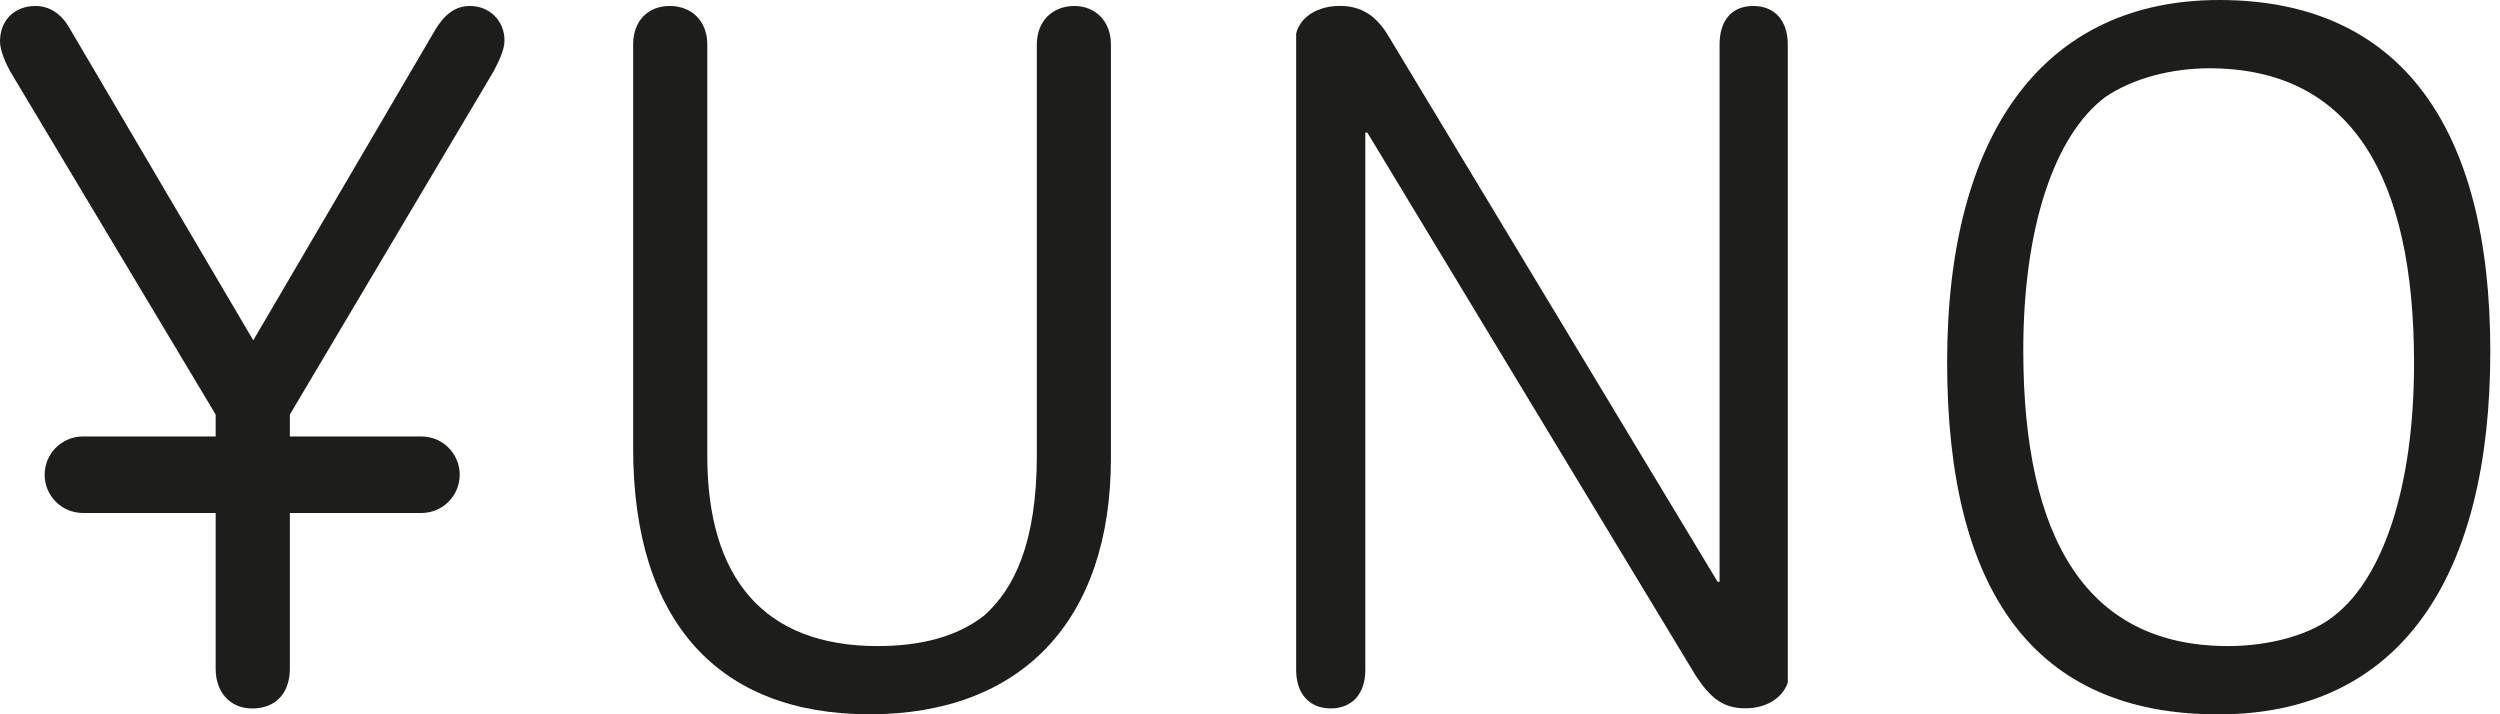
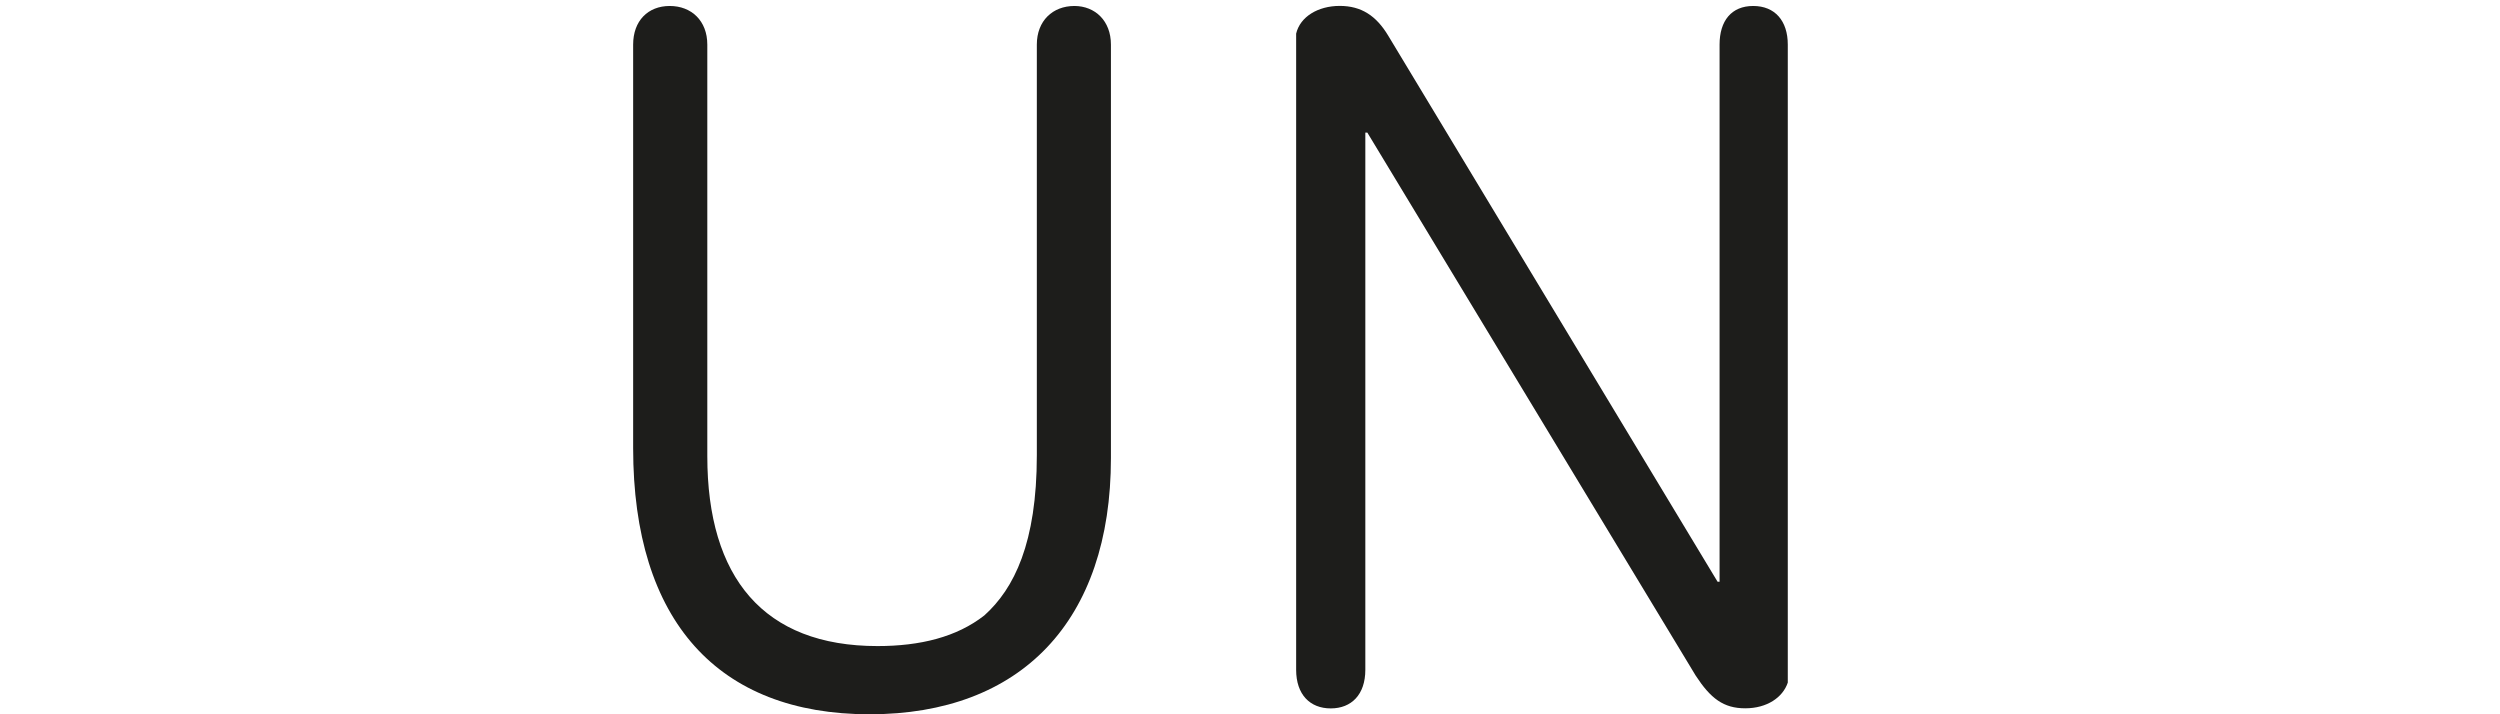
<svg xmlns="http://www.w3.org/2000/svg" width="105" height="30" viewBox="0 0 105 30" fill="none">
  <g clip-path="url(#clip0_2_125)">
-     <path d="M19.736 0.251C19.113 0.251 18.656 0.624 18.283 1.248L10.637 14.293L2.91 1.164C2.576 0.582 2.077 0.251 1.495 0.251C0.624 0.251 0 0.833 0 1.746C0 2.119 0.247 2.701 0.498 3.116L9.058 17.412V18.332H3.482C2.596 18.332 1.875 19.05 1.875 19.939C1.875 20.827 2.593 21.545 3.482 21.545H9.058V28.094C9.058 29.049 9.64 29.756 10.595 29.756C11.633 29.756 12.174 29.049 12.174 28.094V21.545H17.701C18.586 21.545 19.308 20.827 19.308 19.939C19.308 19.05 18.59 18.332 17.701 18.332H12.174V17.412L20.733 2.994C20.9 2.663 21.19 2.123 21.19 1.704C21.19 0.875 20.566 0.251 19.736 0.251Z" fill="#1D1D1B" />
    <path d="M45.126 0.251C44.212 0.251 43.547 0.875 43.547 1.872V19.113C43.547 22.81 42.592 24.724 41.344 25.846C40.18 26.759 38.643 27.135 36.855 27.135C32.077 27.135 29.707 24.267 29.707 19.158V1.872C29.707 0.875 29.042 0.251 28.129 0.251C27.215 0.251 26.592 0.875 26.592 1.872V18.823C26.592 26.093 30.164 30 36.521 30C42.878 30 46.659 26.093 46.659 19.238V1.872C46.659 0.875 45.993 0.251 45.122 0.251H45.126Z" fill="#1D1D1B" />
    <path d="M73.634 0.251C72.721 0.251 72.222 0.875 72.222 1.872V24.434H72.139L58.303 1.495C57.804 0.666 57.181 0.248 56.268 0.248C55.355 0.248 54.605 0.704 54.438 1.412V28.132C54.438 29.171 55.02 29.753 55.891 29.753C56.763 29.753 57.344 29.171 57.344 28.132V5.569H57.428L71.222 28.38C71.846 29.334 72.386 29.749 73.299 29.749C74.213 29.749 74.878 29.293 75.087 28.669V1.872C75.087 0.875 74.547 0.251 73.634 0.251Z" fill="#1D1D1B" />
-     <path d="M93.207 8.39233e-05C85.895 8.39233e-05 81.779 5.527 81.779 15.209C81.779 24.891 85.477 30.004 93.165 30.004C100.853 30.004 104.593 24.187 104.593 14.753C104.593 5.318 100.811 8.39233e-05 93.207 8.39233e-05ZM98.11 25.804C97.072 26.679 95.284 27.135 93.579 27.135C87.679 27.135 84.978 22.688 84.978 14.711C84.978 9.602 86.264 5.695 88.425 4.074C89.589 3.283 91.21 2.868 92.788 2.868C98.772 2.868 101.39 7.441 101.39 15.251C101.39 20.611 100.02 24.267 98.107 25.804H98.11Z" fill="#1D1D1B" />
  </g>
  <defs>
    <clipPath id="clip0_2_125">
      <rect width="104.592" height="30" fill="white" />
    </clipPath>
  </defs>
</svg>